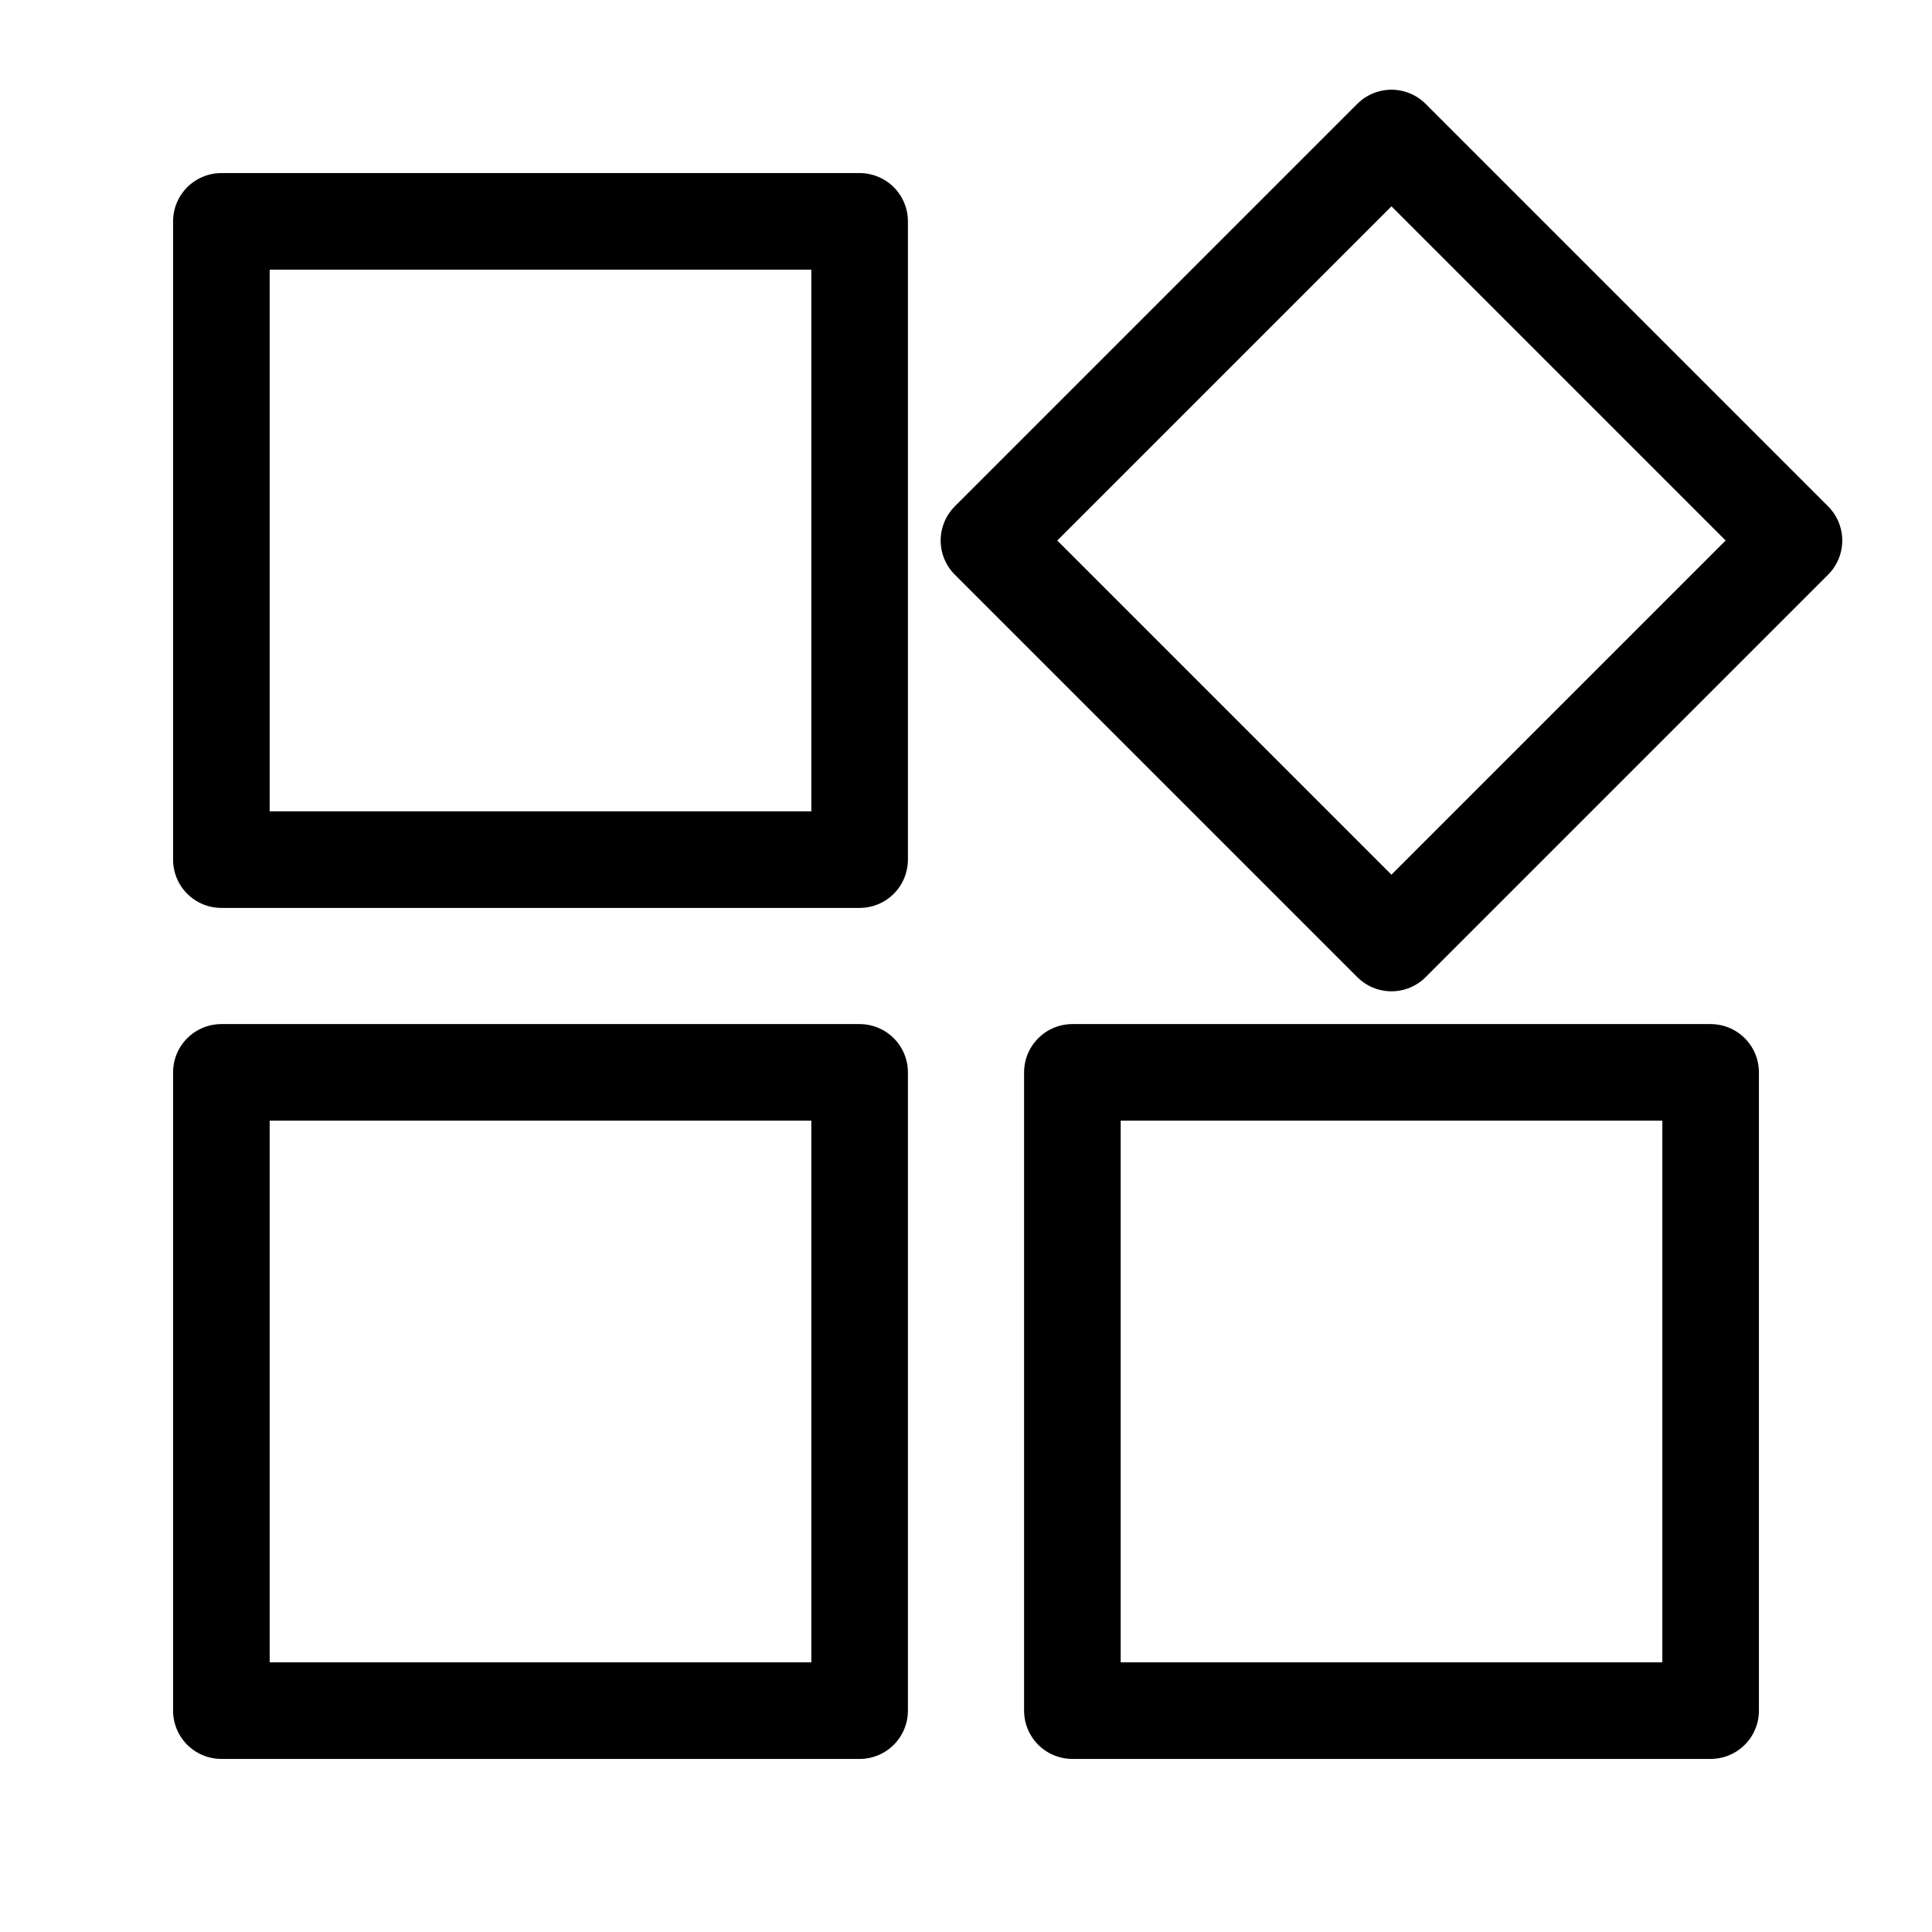
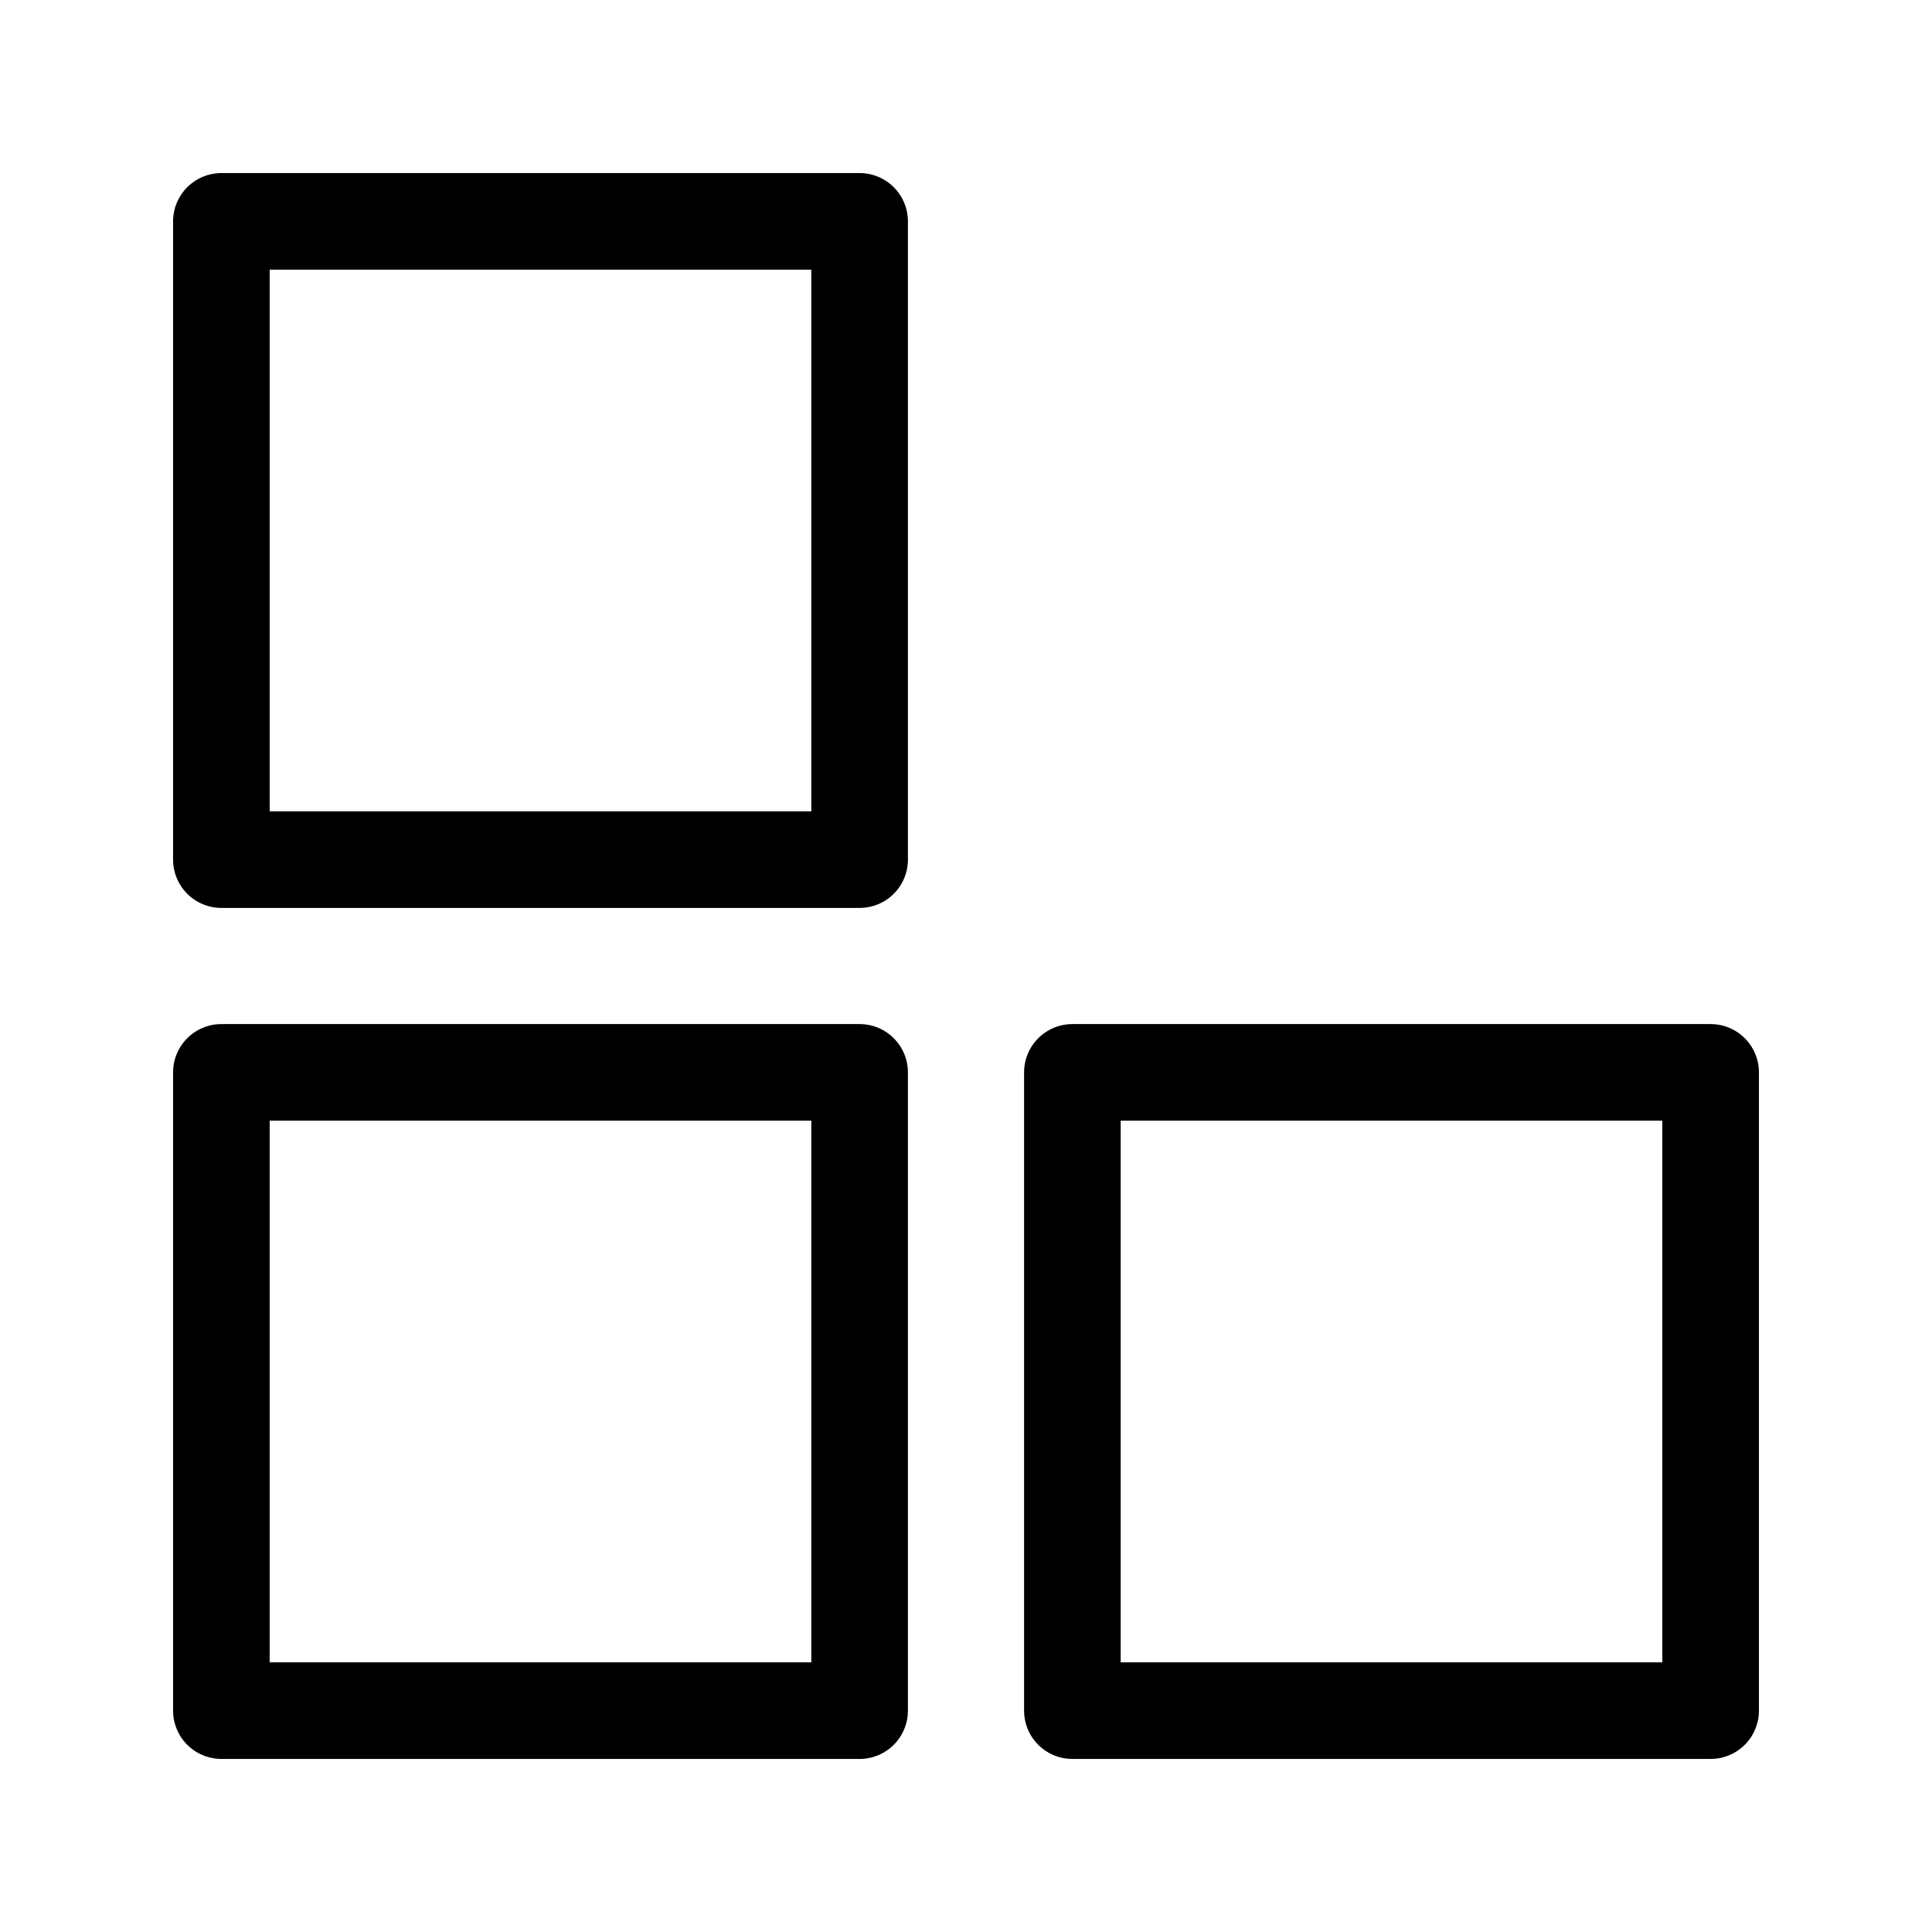
<svg xmlns="http://www.w3.org/2000/svg" viewBox="0 0 48 48" fill="#000000" stroke="#000000" stroke-width="2.4">
  <g id="SVGRepo_bgCarrier" stroke-width="0" />
  <g id="SVGRepo_tracerCarrier" stroke-linecap="round" stroke-linejoin="round" />
  <g id="SVGRepo_iconCarrier">
    <defs>
      <style>.a{fill:none;stroke:#000000;stroke-linecap:round;stroke-linejoin:round;}</style>
    </defs>
    <rect class="a" x="5.5" y="5.5" width="15.857" height="15.857" />
-     <rect class="a" x="27.5" y="6.357" width="14.142" height="14.142" transform="translate(0.63 28.379) rotate(-45)" />
    <rect class="a" x="5.5" y="26.643" width="15.857" height="15.857" />
    <rect class="a" x="26.643" y="26.643" width="15.857" height="15.857" />
  </g>
</svg>